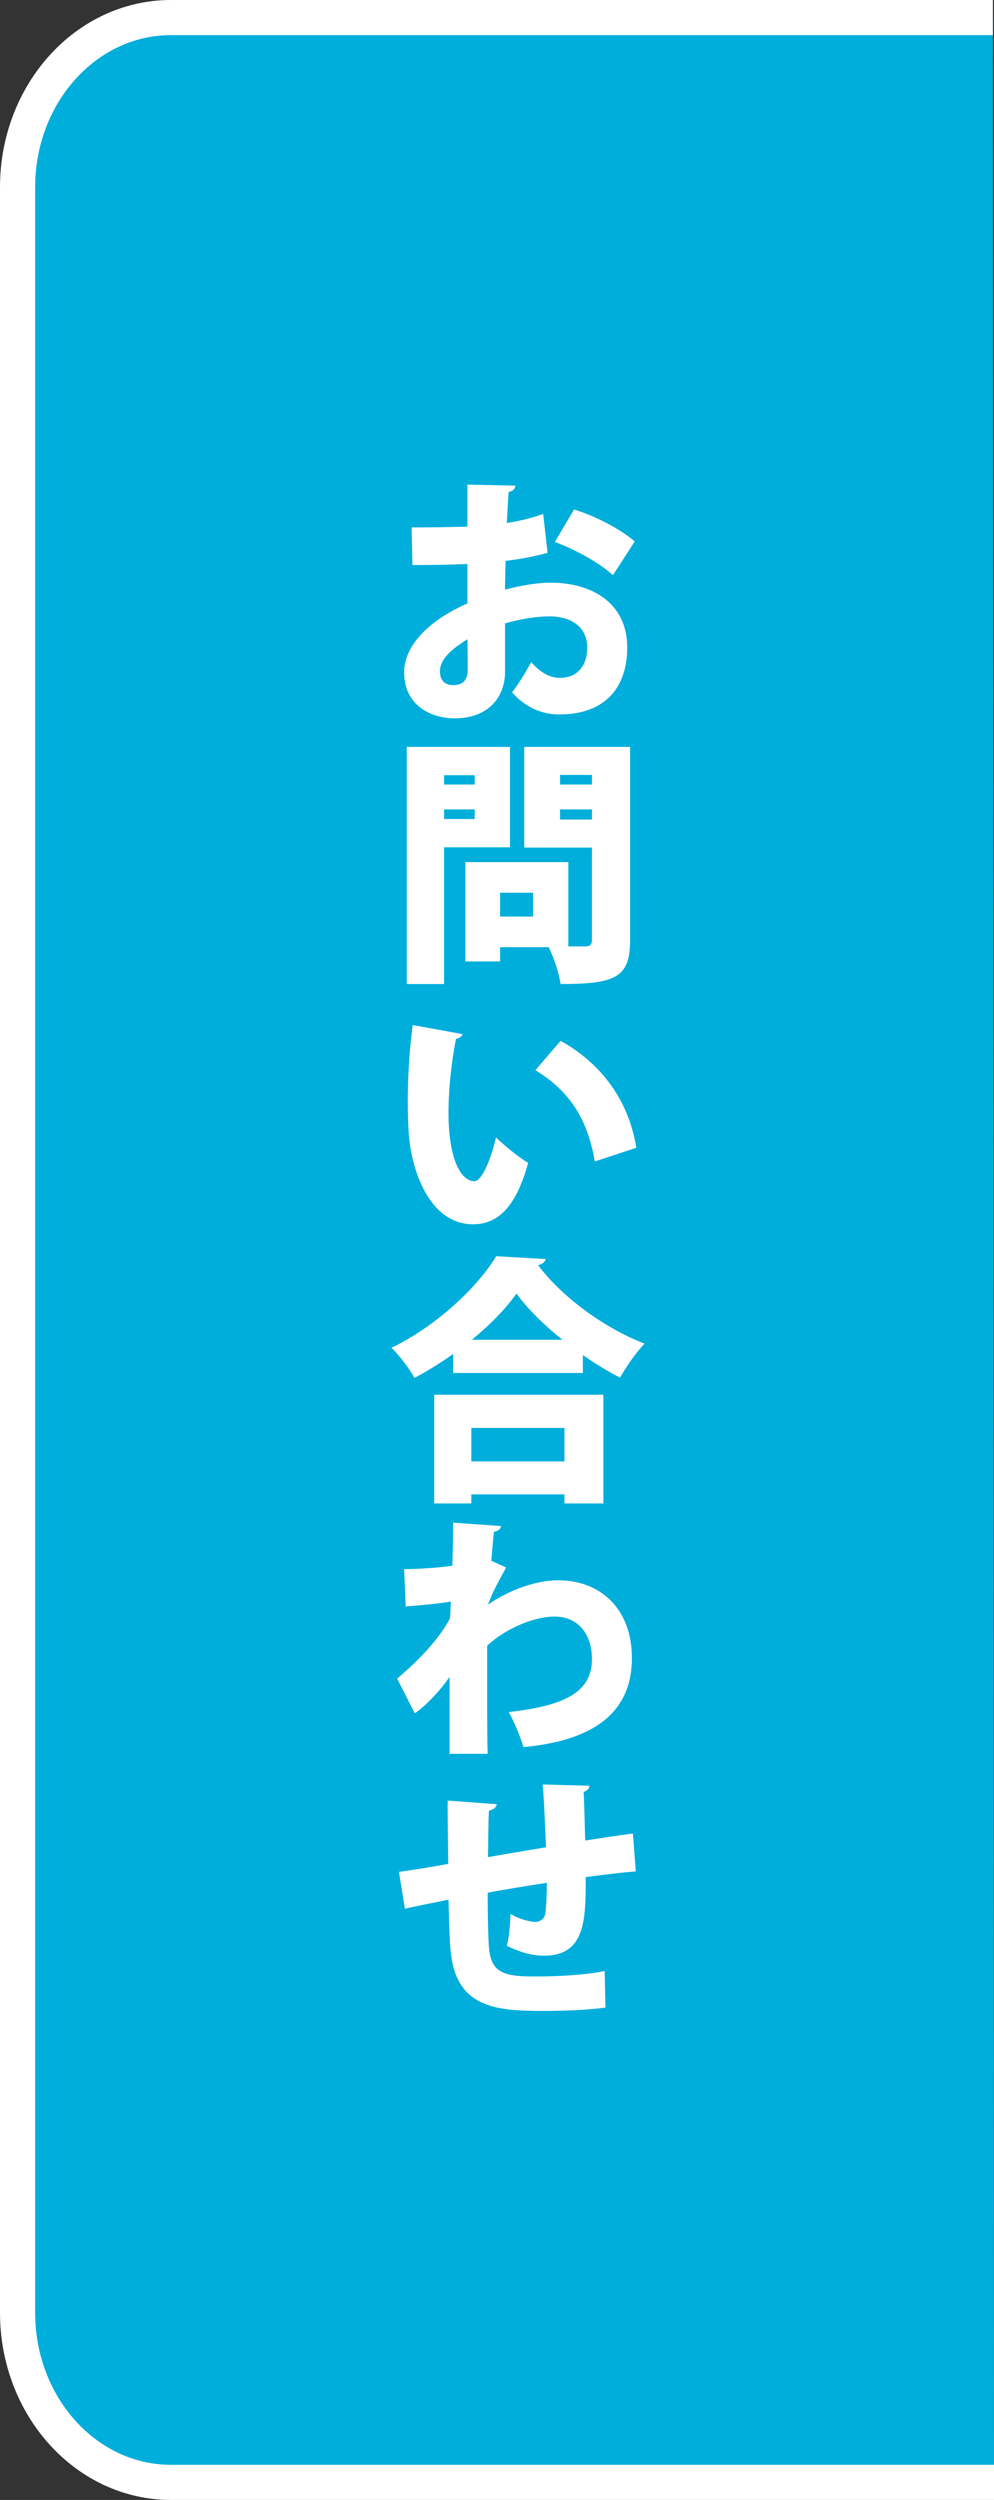
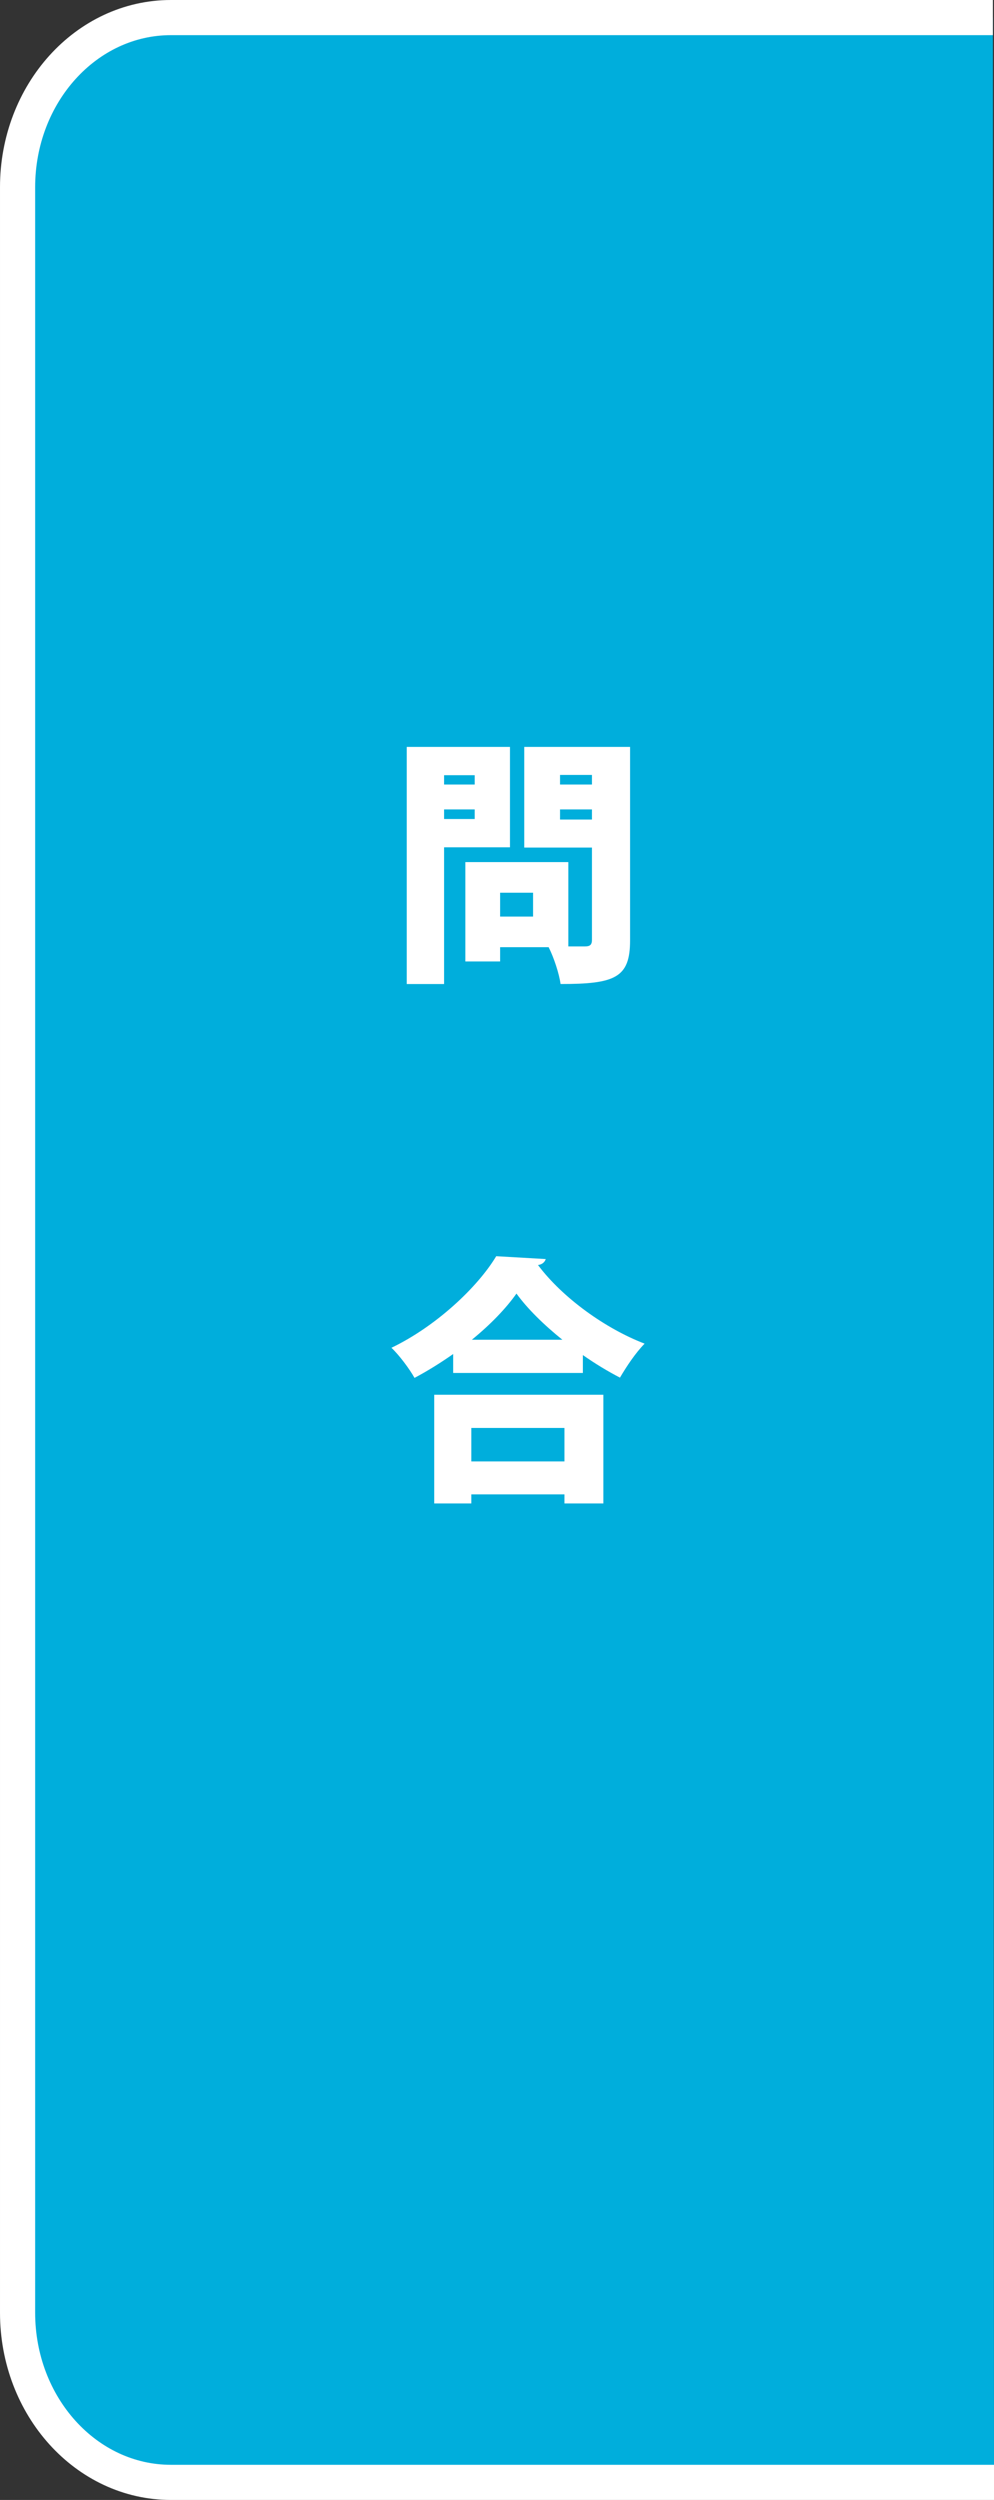
<svg xmlns="http://www.w3.org/2000/svg" version="1.1" id="レイヤー_1" x="0px" y="0px" width="107.907px" height="271.359px" viewBox="0 0 107.907 271.359" style="enable-background:new 0 0 107.907 271.359;" xml:space="preserve">
  <rect x="0" y="0" width="107.907" height="271.359" fill="#333333" stroke="none" />
  <style type="text/css">
	.st0{fill:#00AEDC;stroke:#FFFFFF;stroke-width:3.815;stroke-miterlimit:10;}
	.st1{fill:#FFFFFF;}
</style>
  <path class="st0" d="M107.907,269.452H18.556c-9.195,0-16.648-8.247-16.648-18.42V20.328c0-10.173,7.454-18.42,16.648-18.42h89.23" />
  <g>
-     <path class="st1" d="M59.445,60.007c-1.352,0.366-2.844,0.676-4.562,0.873c-0.028,1.098-0.056,2.14-0.056,3.126   c1.774-0.479,3.605-0.76,4.928-0.76c4.534,0,8.335,2.225,8.335,7.04c0,4.252-2.309,7.265-7.378,7.265   c-1.859,0-3.633-0.732-5.126-2.394c0.704-0.901,1.521-2.253,2.084-3.295c0.873,1.042,1.943,1.718,3.097,1.718   c1.944,0,2.985-1.352,2.985-3.295c0-2.028-1.492-3.379-4.111-3.379c-1.408,0-3.154,0.282-4.815,0.76v5.266   c0,2.619-1.69,5.041-5.492,5.041c-2.365,0-5.463-1.267-5.463-5.013c0-2.337,1.858-5.238,6.871-7.462v-4.28   c-1.774,0.085-3.774,0.113-5.97,0.113l-0.084-4.083c2.253,0,4.252-0.028,6.054-0.085v-4.562l5.21,0.113   c0,0.31-0.282,0.62-0.732,0.676c-0.084,1.098-0.141,2.225-0.197,3.379c1.408-0.225,2.732-0.535,3.942-0.986L59.445,60.007z    M50.744,69.385c-1.267,0.817-2.985,1.943-2.985,3.492c0,0.986,0.535,1.492,1.436,1.492c1.014,0,1.577-0.507,1.577-1.633   C50.772,72.088,50.772,70.737,50.744,69.385z M66.542,62.429c-1.577-1.408-4.055-2.76-6.308-3.605l2.084-3.52   c2.45,0.76,4.985,2.112,6.59,3.464L66.542,62.429z" />
    <path class="st1" d="M55.362,91.972h-7.153v14.841h-4.055V81.073h11.208V91.972z M51.532,84.143h-3.323v1.014h3.323V84.143z    M48.209,88.902h3.323V87.86h-3.323V88.902z M68.4,81.073v21.008c0,4.055-1.633,4.731-7.547,4.731   c-0.141-1.098-0.732-2.9-1.295-3.999h-5.266v1.549h-3.774V93.577h11.18v9.152h1.831c0.535,0,0.732-0.197,0.732-0.704V92h-7.35   V81.073H68.4z M57.869,99.49V96.9h-3.577v2.591H57.869z M64.261,84.115h-3.464v1.042h3.464V84.115z M60.797,88.958h3.464V87.86   h-3.464V88.958z" />
-     <path class="st1" d="M50.209,112.25c-0.056,0.253-0.395,0.479-0.704,0.507c-0.45,2.197-0.817,5.322-0.817,8.026   c0,5.125,1.38,7.434,2.816,7.434c0.873,0,1.915-2.788,2.338-4.759c0.817,0.817,2.506,2.196,3.492,2.76   c-1.295,4.759-3.266,6.674-5.97,6.674c-4.787,0-6.787-5.97-7.012-10.194c-0.056-0.986-0.084-2.056-0.084-3.182   c0-2.591,0.169-5.463,0.535-8.251L50.209,112.25z M64.571,126.076c-0.873-5.125-3.126-7.857-6.449-9.913l2.732-3.182   c3.886,2.14,7.322,5.942,8.223,11.602L64.571,126.076z" />
    <path class="st1" d="M49.195,146.973c-1.323,0.929-2.759,1.83-4.196,2.591c-0.535-0.958-1.662-2.478-2.507-3.267   c4.816-2.309,9.35-6.561,11.377-9.941l5.379,0.31c-0.113,0.338-0.394,0.591-0.845,0.648c2.704,3.605,7.378,6.928,11.574,8.533   c-1.014,1.042-1.944,2.45-2.675,3.689c-1.352-0.704-2.704-1.521-4.027-2.45v1.943H49.195V146.973z M47.139,163.194v-11.799H65.5   v11.799h-4.224v-0.986h-10.11v0.986H47.139z M61.276,154.999h-10.11v3.633h10.11V154.999z M61.051,145.424   c-2.028-1.633-3.802-3.379-4.984-5.012c-1.155,1.633-2.844,3.379-4.844,5.012H61.051z" />
-     <path class="st1" d="M43.873,170.321c1.351,0,3.745-0.141,5.238-0.366c0.056-1.661,0.084-4.534,0.084-4.675l5.21,0.366   c-0.084,0.282-0.253,0.535-0.789,0.62c-0.141,1.295-0.169,1.999-0.281,3.154c0.535,0.225,1.07,0.479,1.605,0.732   c-1.268,2.337-1.408,2.591-1.971,4.027c2.591-1.774,5.463-2.647,7.603-2.647c4.619,0,8.026,3.098,8.026,8.448   c0,6.308-4.731,9.011-11.771,9.659c-0.338-1.126-0.986-2.732-1.605-3.802c5.998-0.676,9.04-2.112,9.04-5.745   c0-2.478-1.295-4.618-4.083-4.618c-2.168,0-5.266,1.267-7.293,3.154v4.928c0,2.675,0,5.379,0.056,6.815h-4.139v-8.364   c-0.789,1.239-2.535,3.126-3.774,3.971l-1.915-3.774c3.886-3.267,5.407-5.801,5.745-6.59l0.084-1.774   c-0.844,0.169-3.013,0.394-4.9,0.535L43.873,170.321z" />
-     <path class="st1" d="M69.02,203.13c-1.38,0.113-3.351,0.338-5.435,0.62c0,4.562,0,8.533-4.534,8.533   c-1.408,0-2.76-0.451-4.027-1.07c0.226-0.789,0.366-2.365,0.394-3.464c1.071,0.648,2.309,0.873,2.704,0.873   c0.507,0,0.986-0.366,1.07-0.873c0.113-0.732,0.169-2.056,0.169-3.379c-2.338,0.366-4.619,0.732-6.421,1.07   c0,2.478,0.056,4.9,0.141,5.97c0.197,2.253,1.154,2.985,3.661,3.098c0.394,0.028,0.929,0.028,1.577,0.028   c2.112,0,5.181-0.141,7.322-0.591l0.084,3.971c-2.168,0.282-4.731,0.366-6.787,0.366c-5.238,0-9.462-0.394-10.025-6.59   c-0.113-1.183-0.169-3.295-0.226-5.491c-1.605,0.338-3.83,0.76-4.731,0.986l-0.648-3.999c1.211-0.169,3.408-0.507,5.351-0.873   c-0.056-5.407-0.085-5.998-0.056-6.871l5.322,0.394c-0.056,0.338-0.253,0.535-0.844,0.704c-0.085,1.211-0.056,3.267-0.113,5.041   c1.915-0.338,4.111-0.704,6.308-1.07c-0.112-2.281-0.197-5.012-0.366-6.815l5.069,0.141c0,0.282-0.169,0.479-0.62,0.676   c0.084,1.493,0.113,3.548,0.169,5.266c1.859-0.282,3.802-0.591,5.181-0.76L69.02,203.13z" />
  </g>
</svg>